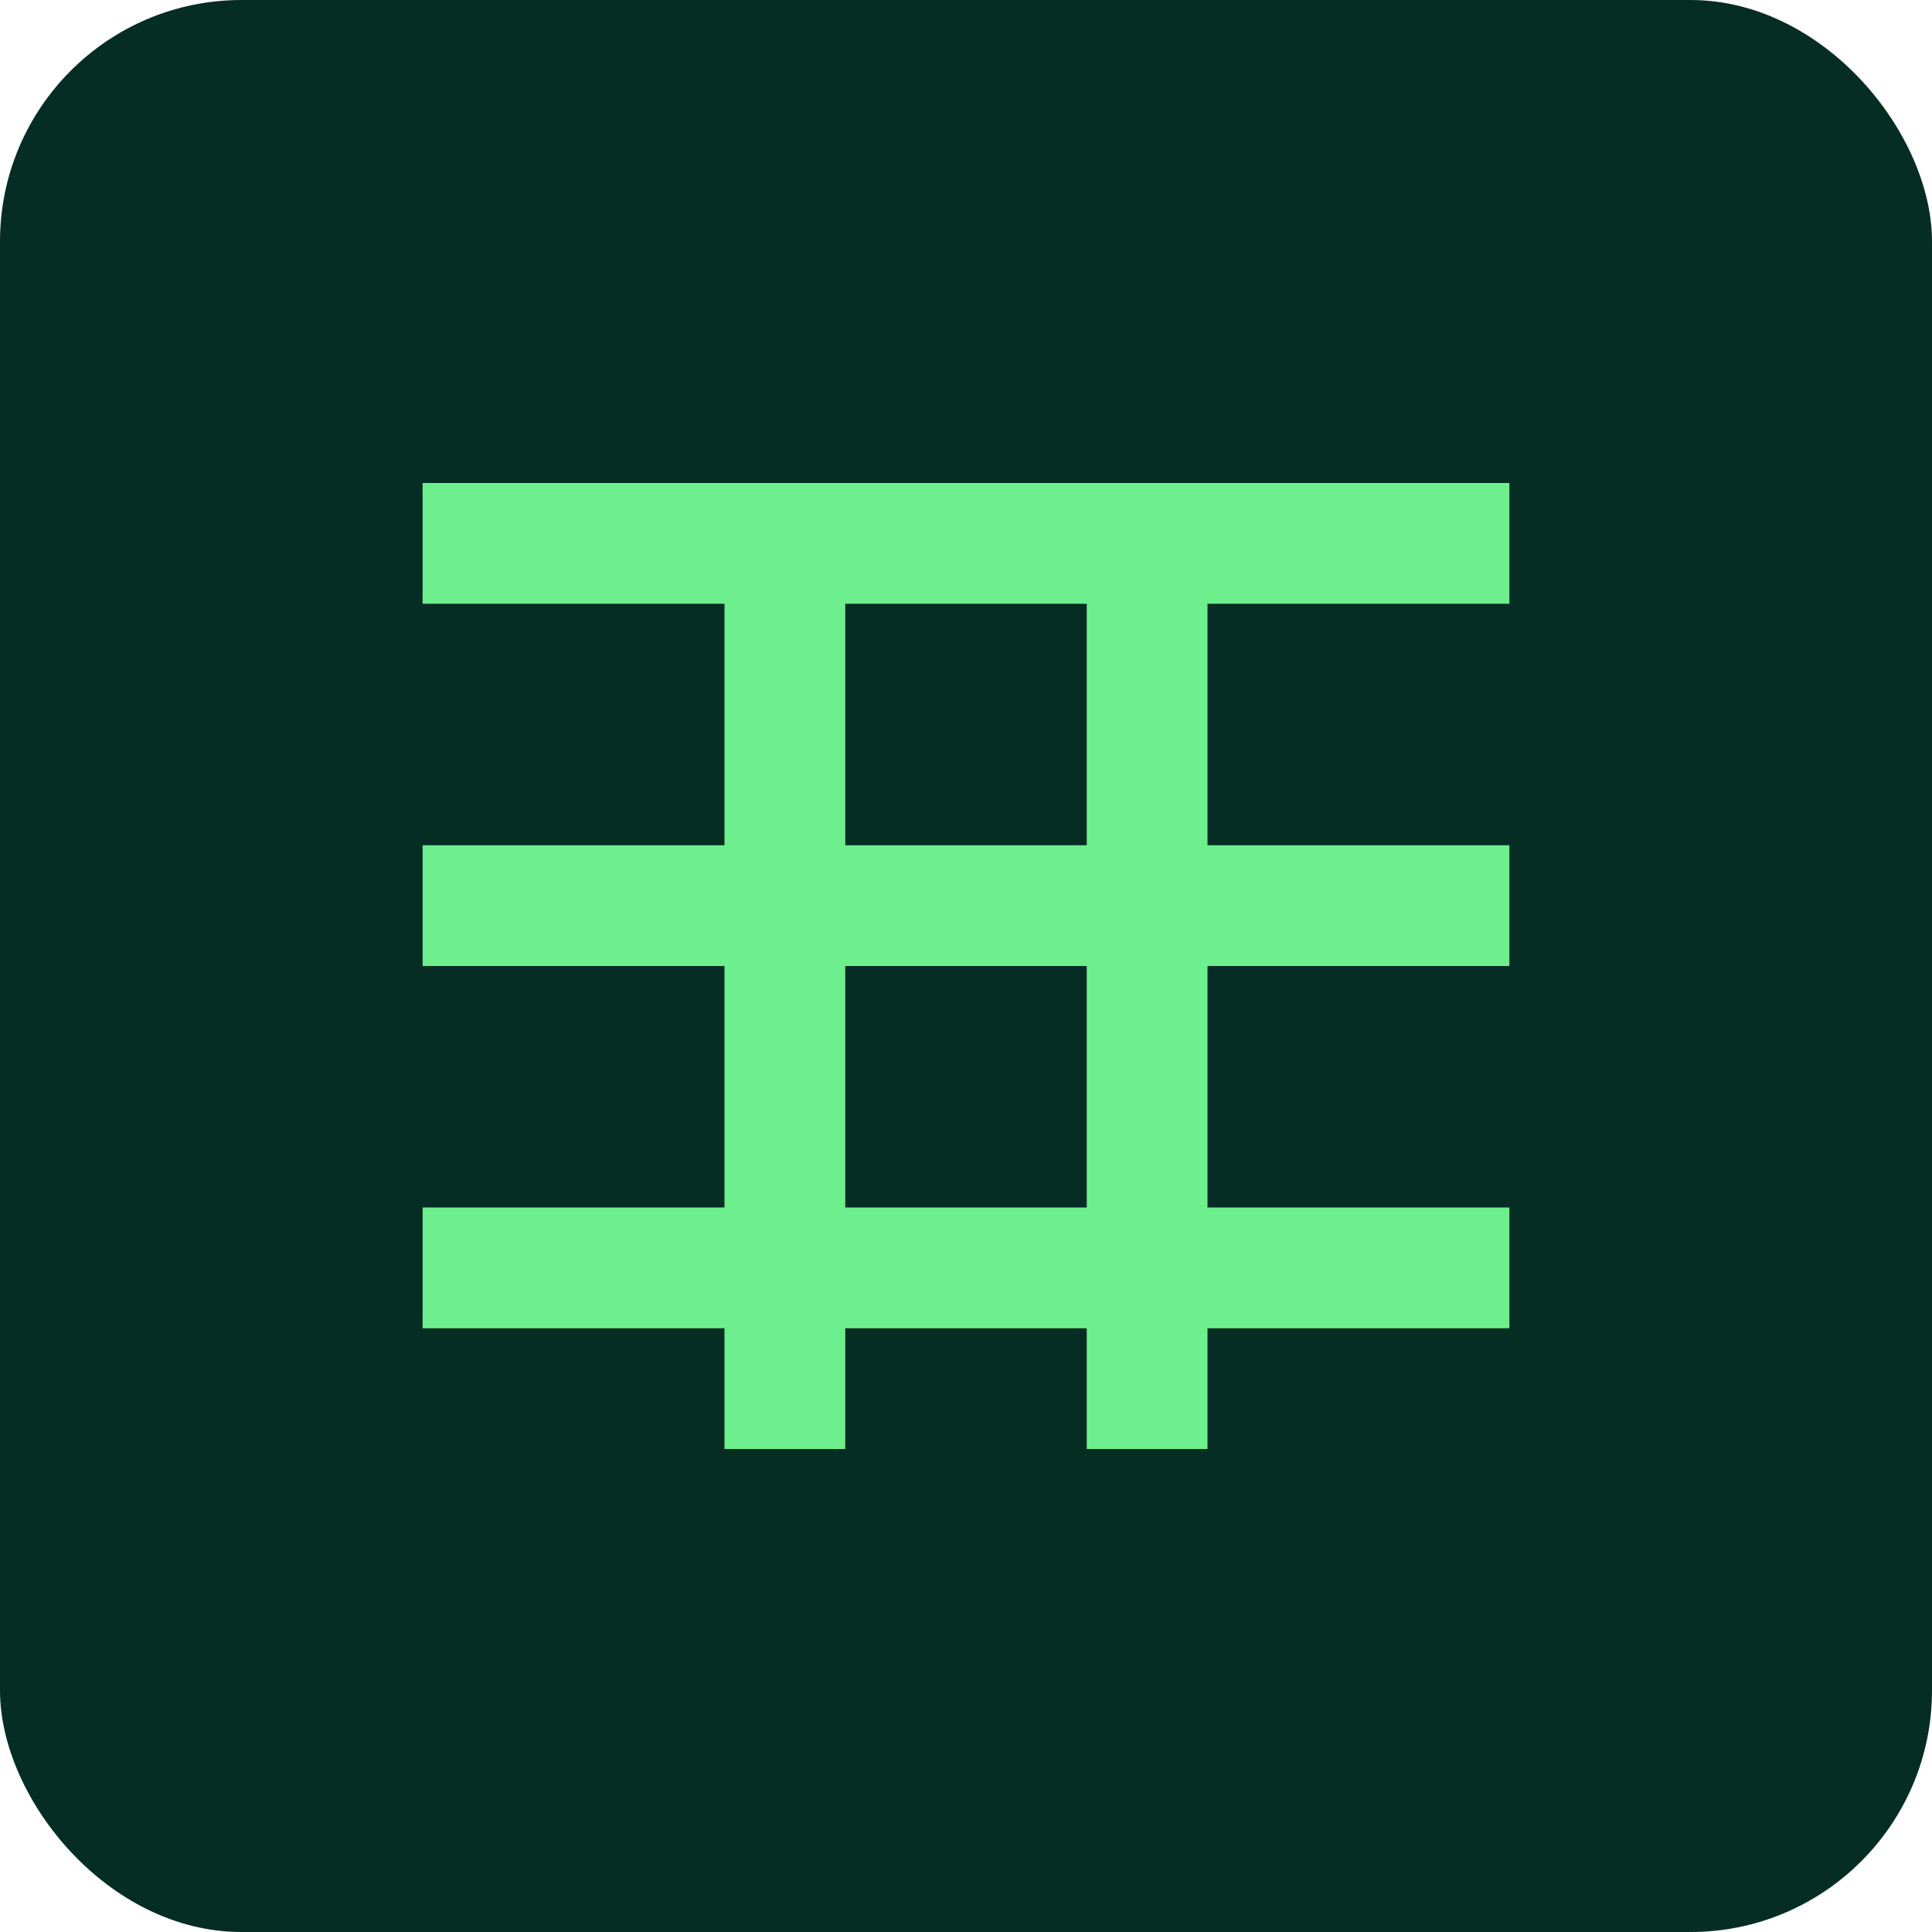
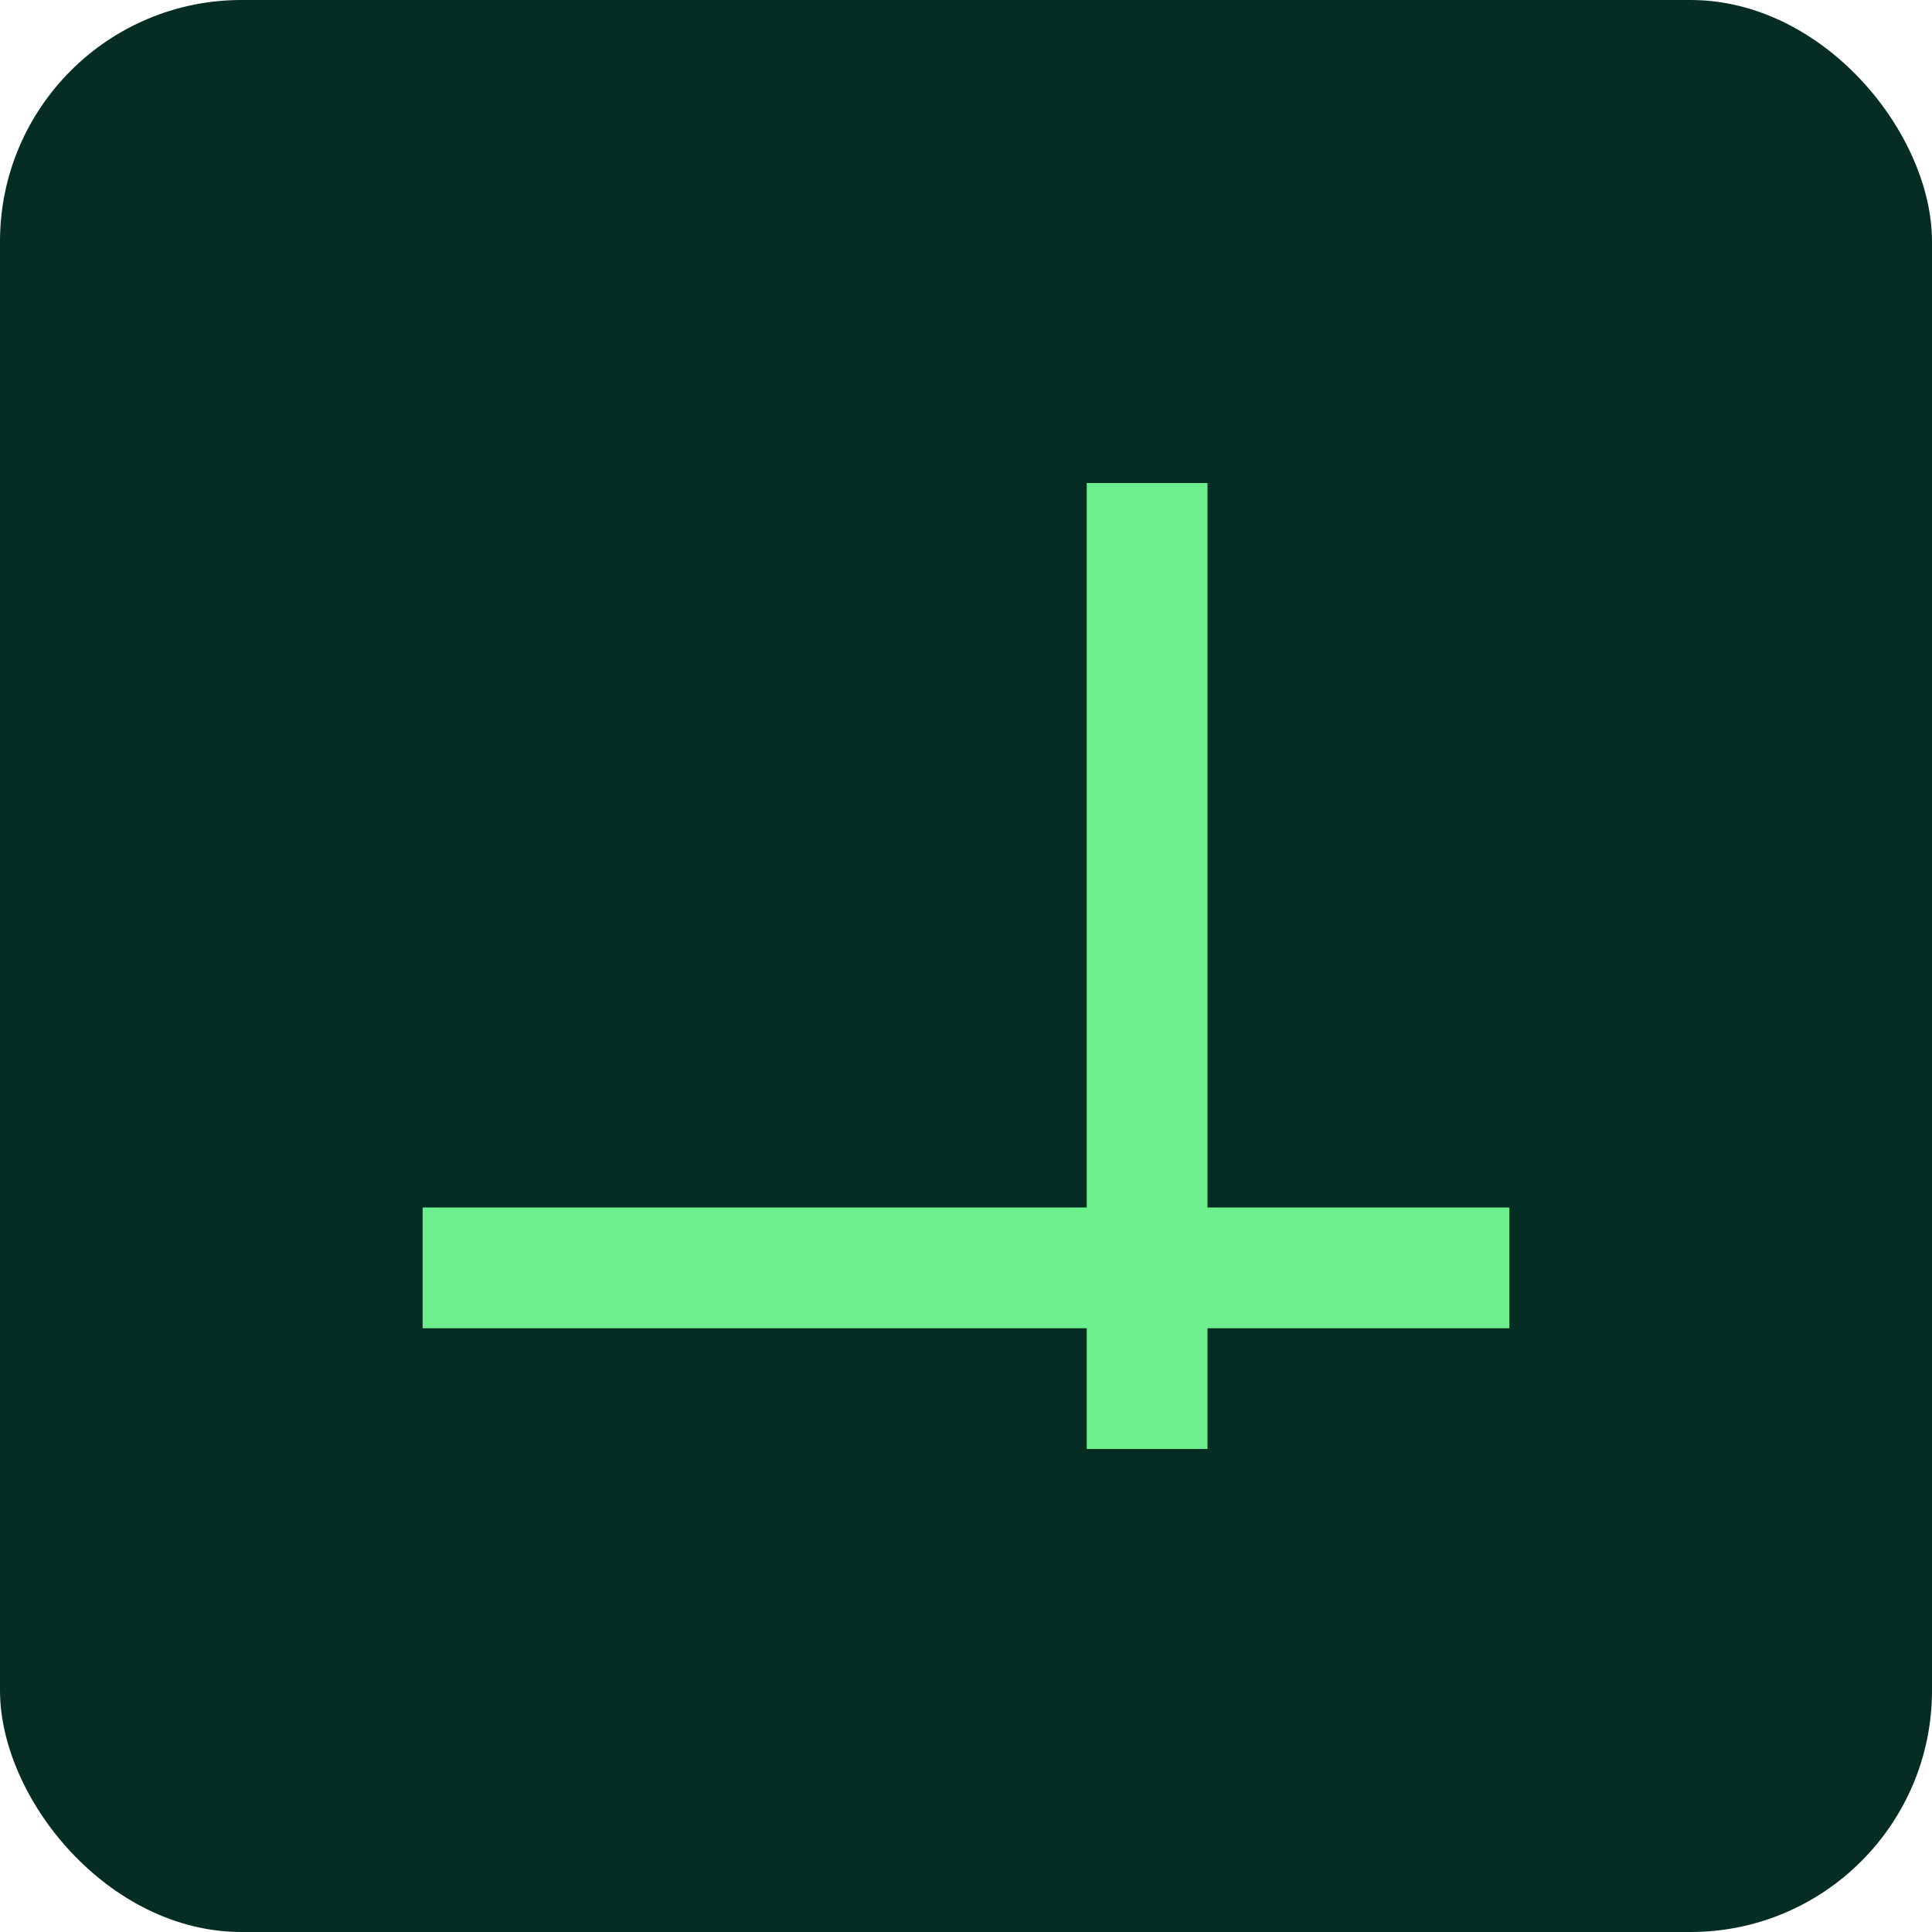
<svg xmlns="http://www.w3.org/2000/svg" width="32" height="32" viewBox="0 0 32 32" fill="none">
  <rect width="32" height="32" rx="4" fill="#052D24" />
-   <path d="M7 8H25V10H7V8Z" fill="#6DEF8E" />
-   <path d="M7 14H25V16H7V14Z" fill="#6DEF8E" />
  <path d="M7 20H25V22H7V20Z" fill="#6DEF8E" />
  <path d="M18 8V24H20V8H18Z" fill="#6DEF8E" />
-   <path d="M12 8V24H14V8H12Z" fill="#6DEF8E" />
</svg>